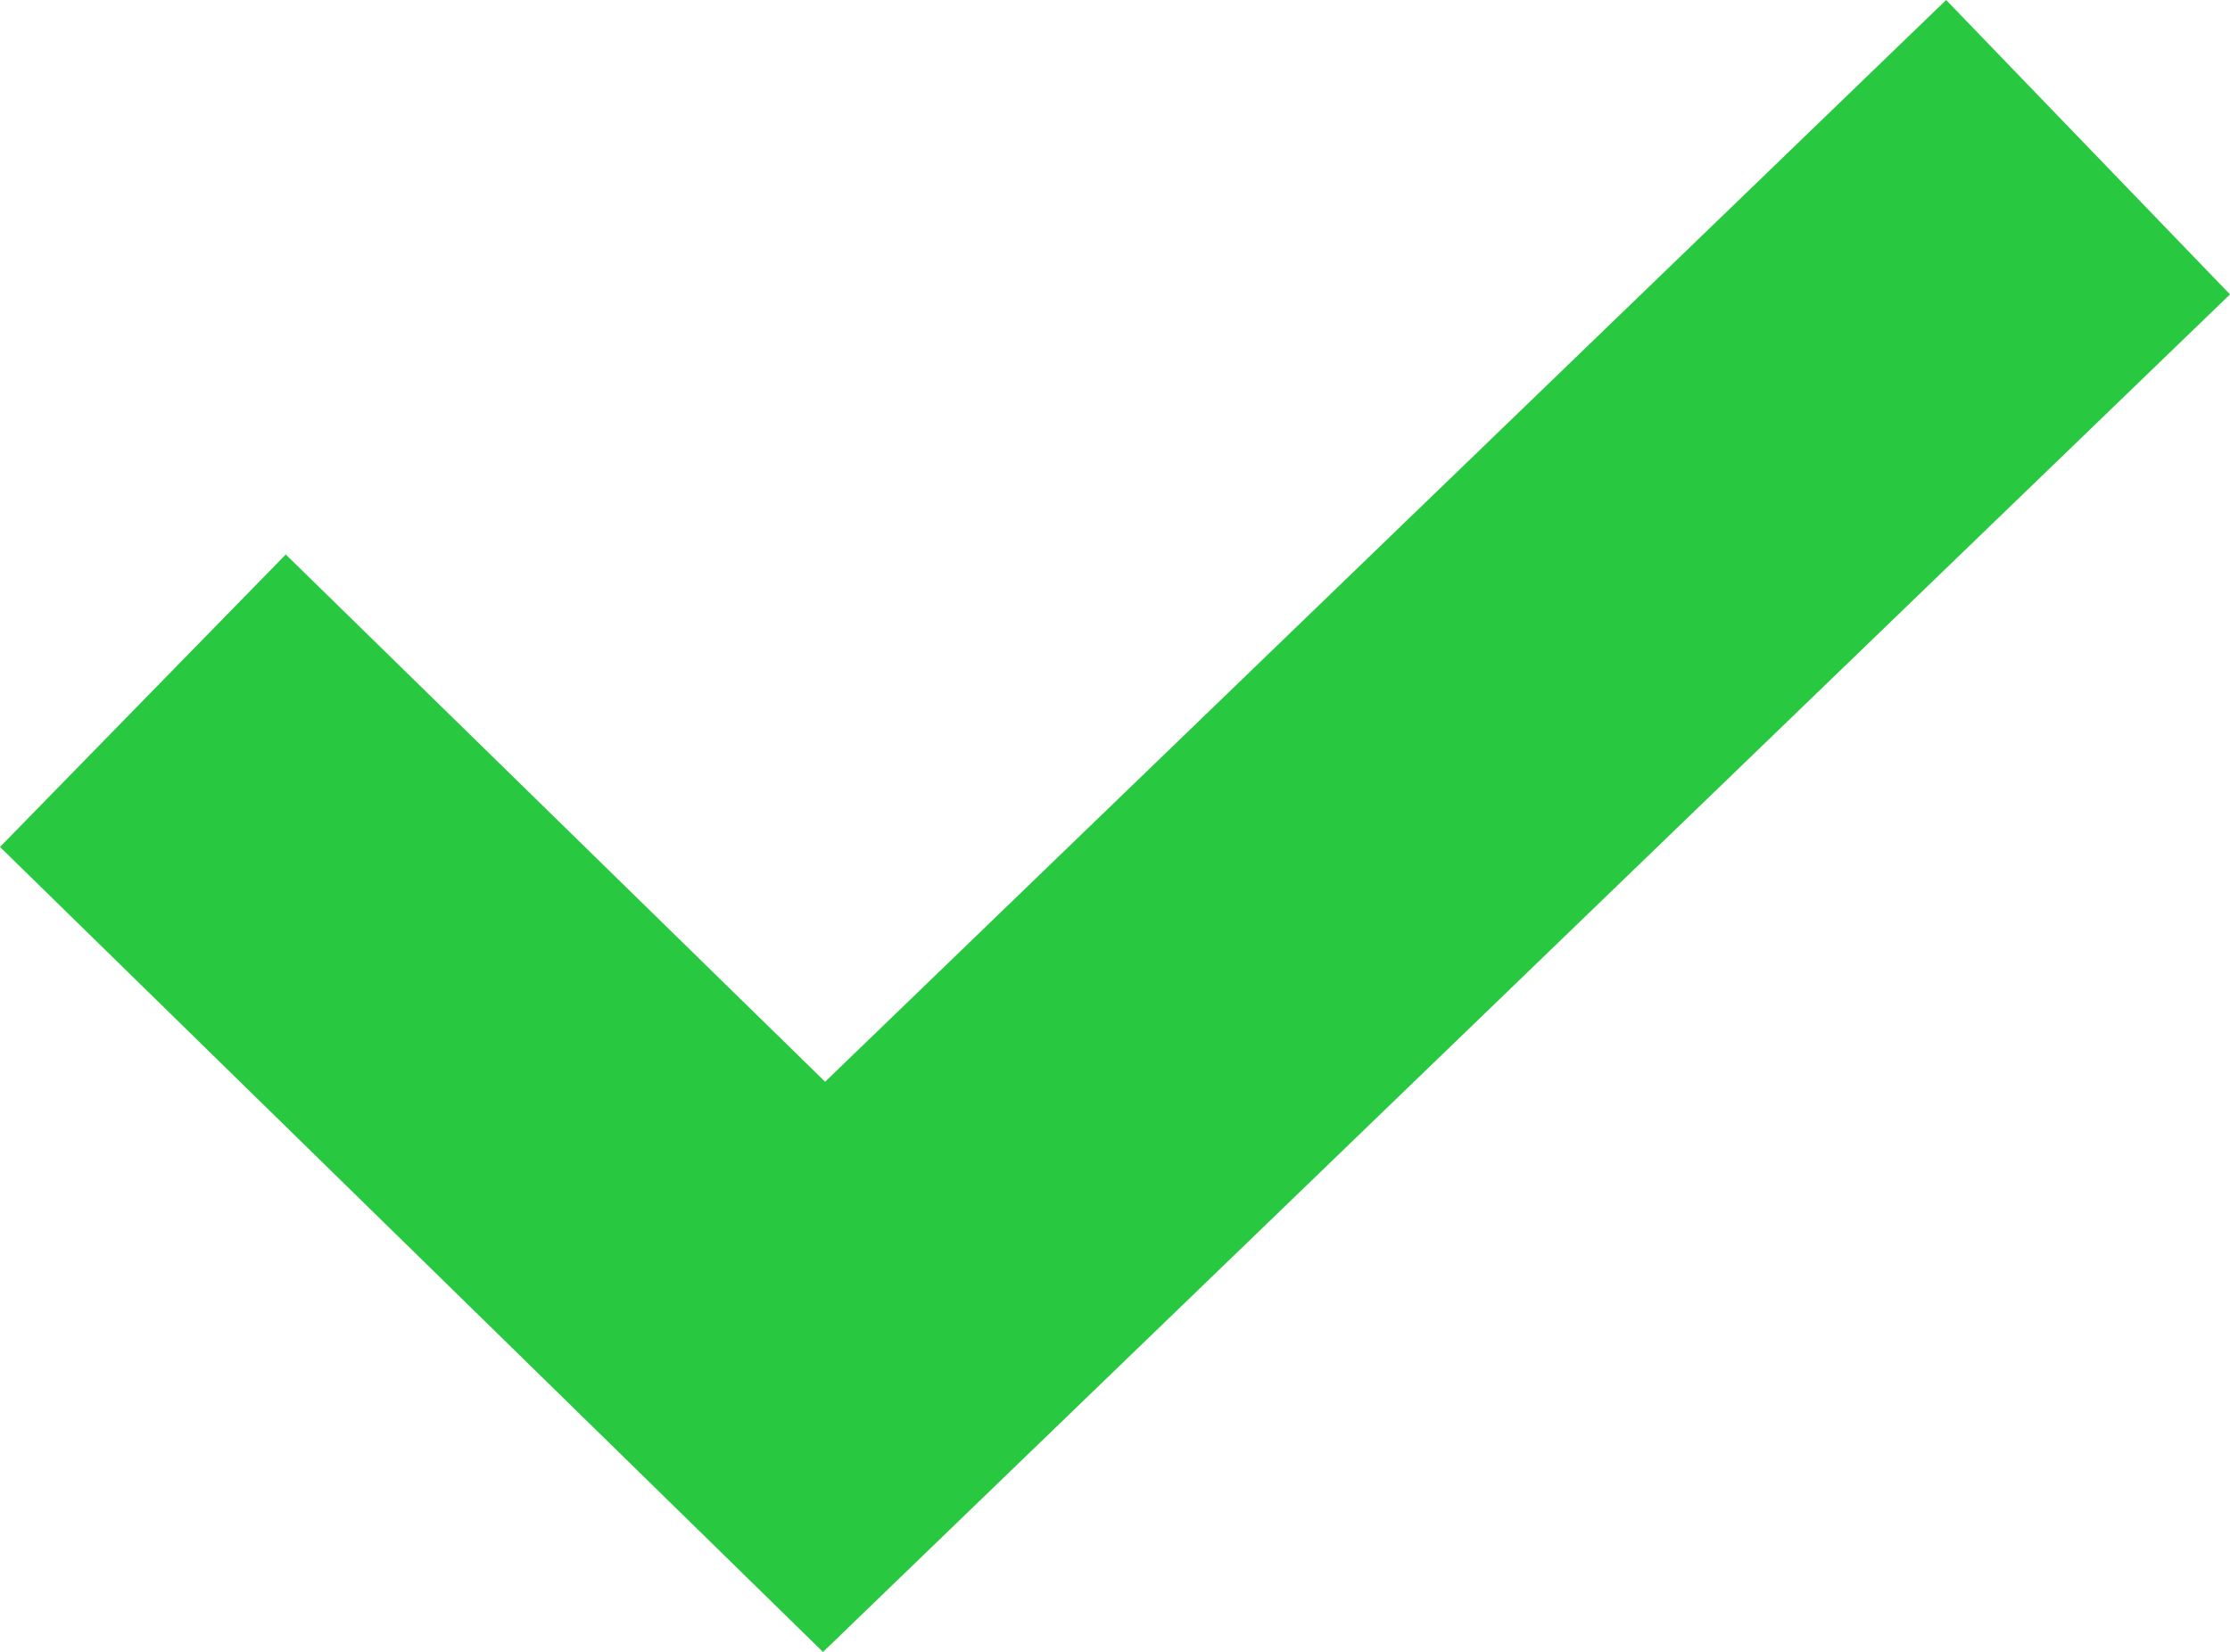
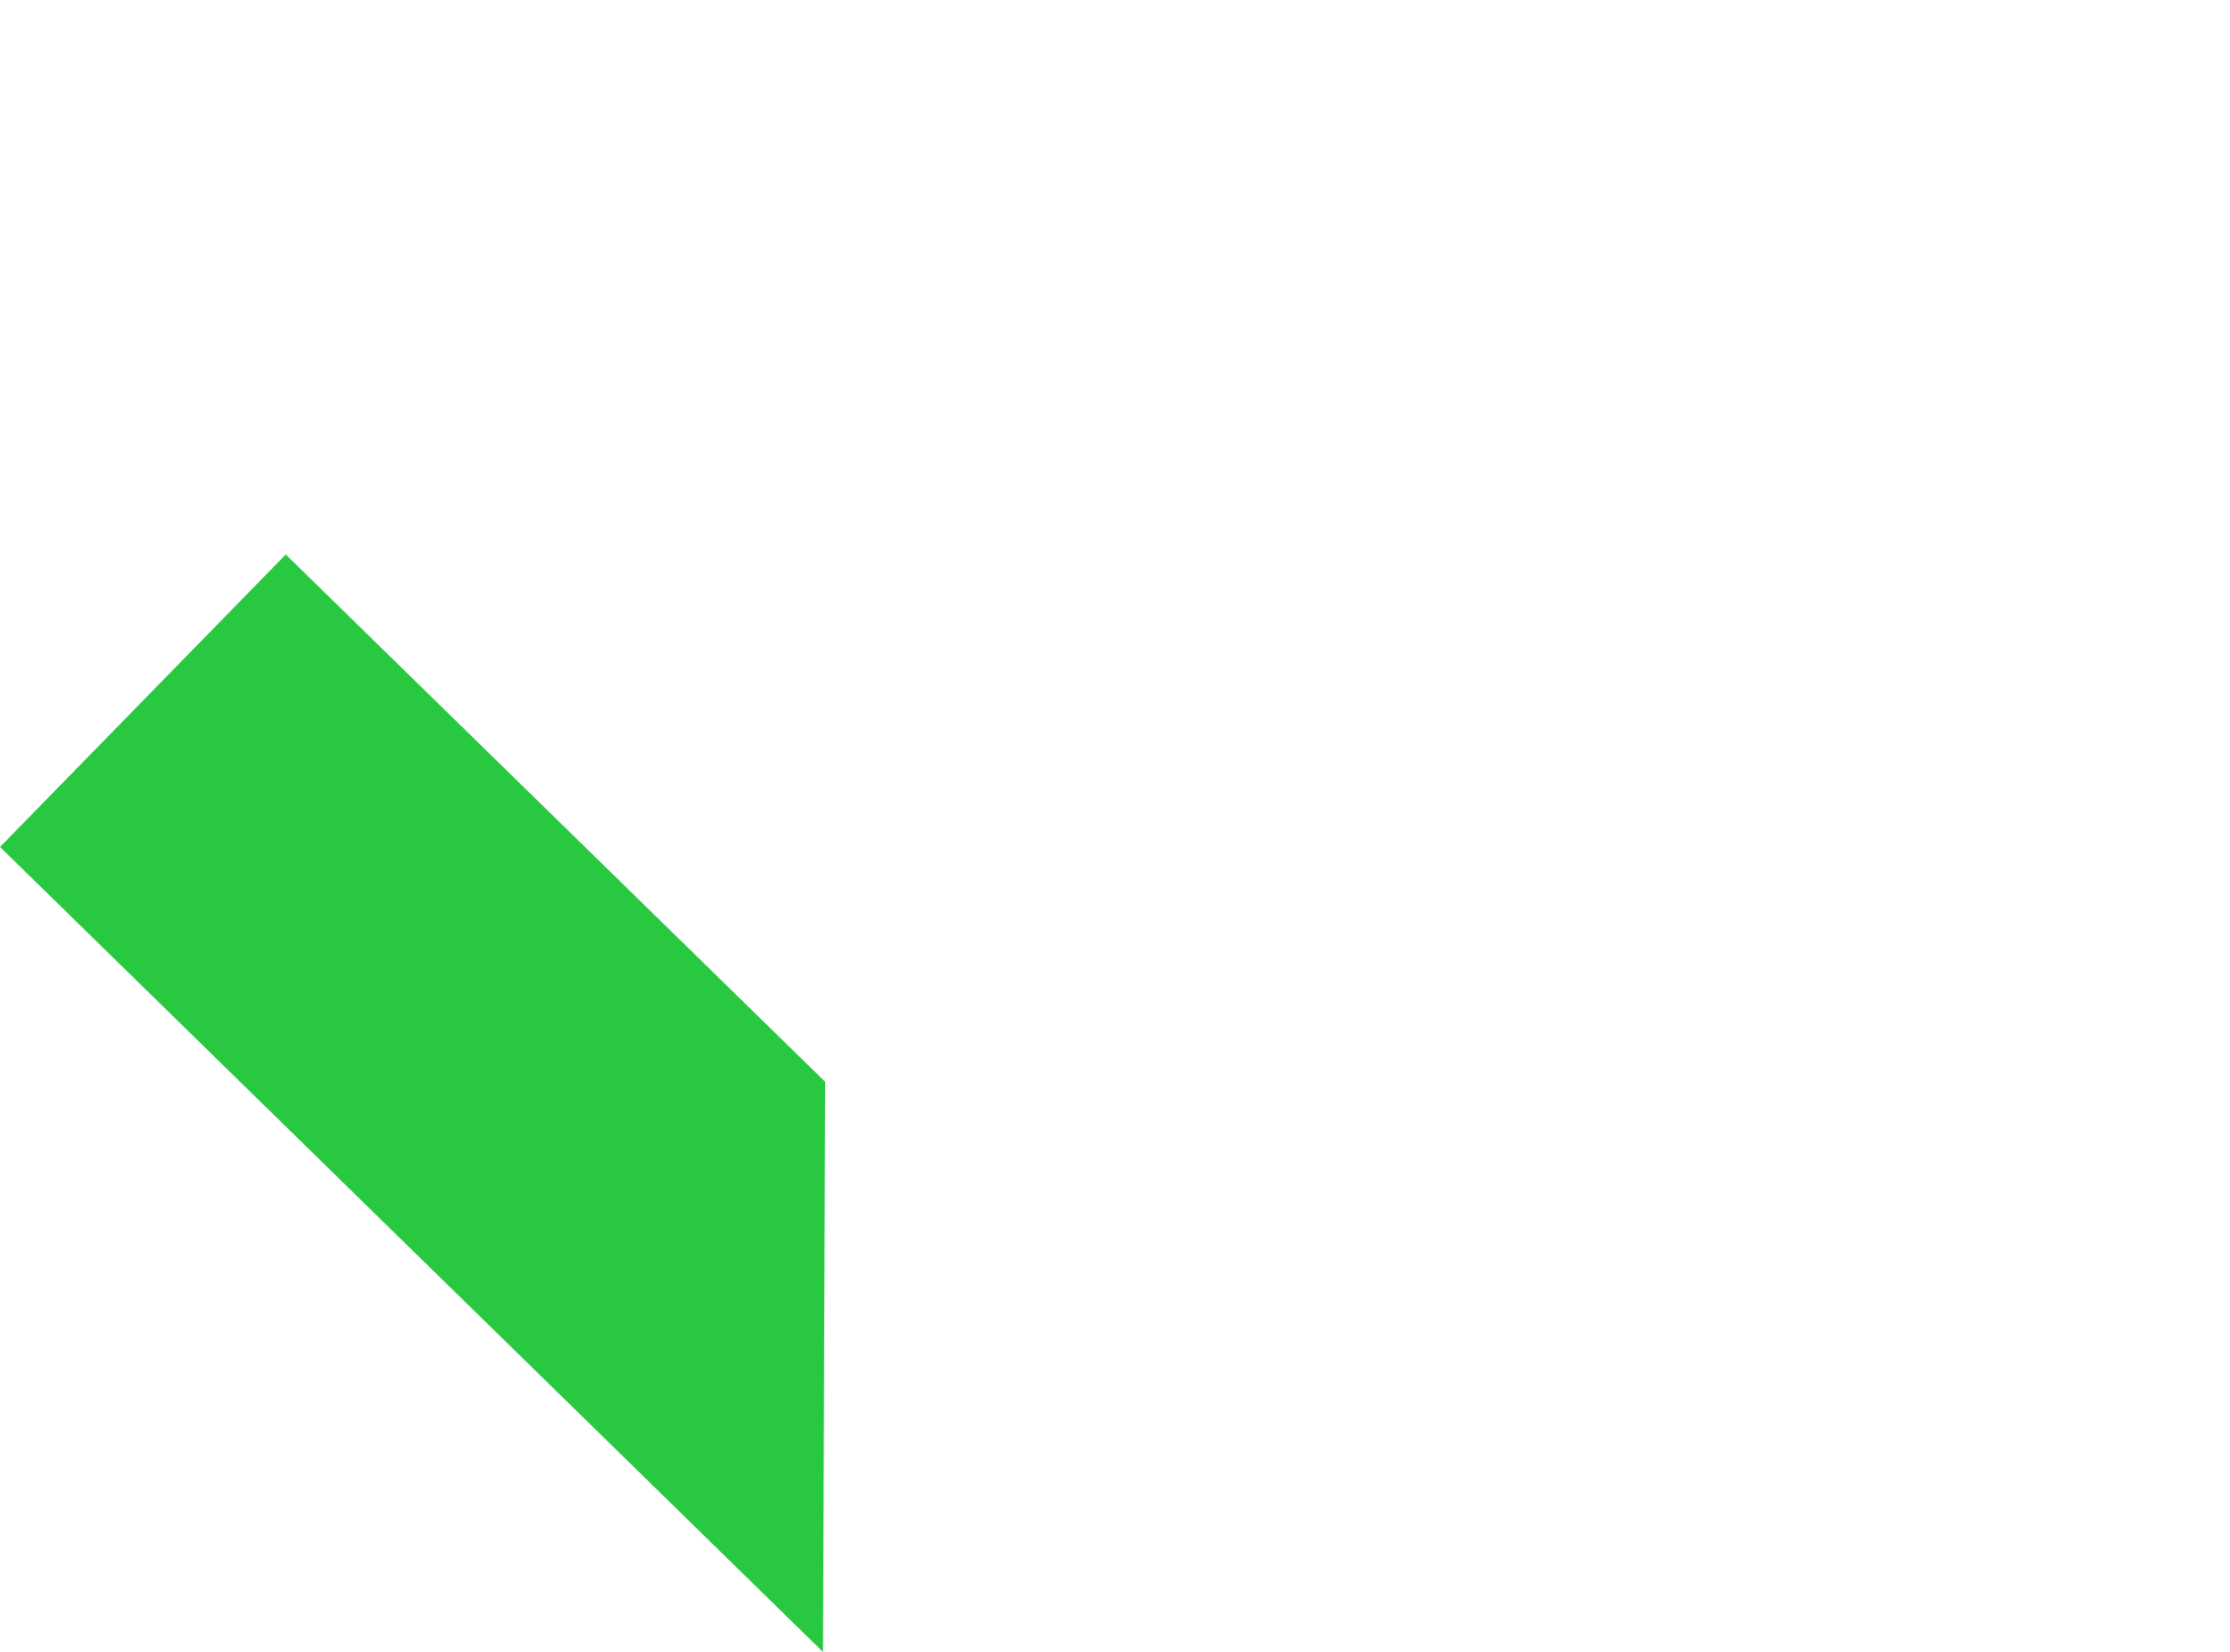
<svg xmlns="http://www.w3.org/2000/svg" width="11.635" height="8.619" viewBox="0 0 11.635 8.619">
-   <path id="np_check_4801310_FFFFFF" d="M8.062,21.39l5.849-5.644,1.481,1.536L8.051,24.365l-4.294-4.2,1.491-1.526Z" transform="translate(-3.757 -15.746)" fill="#28c840" fill-rule="evenodd" />
+   <path id="np_check_4801310_FFFFFF" d="M8.062,21.39L8.051,24.365l-4.294-4.2,1.491-1.526Z" transform="translate(-3.757 -15.746)" fill="#28c840" fill-rule="evenodd" />
</svg>